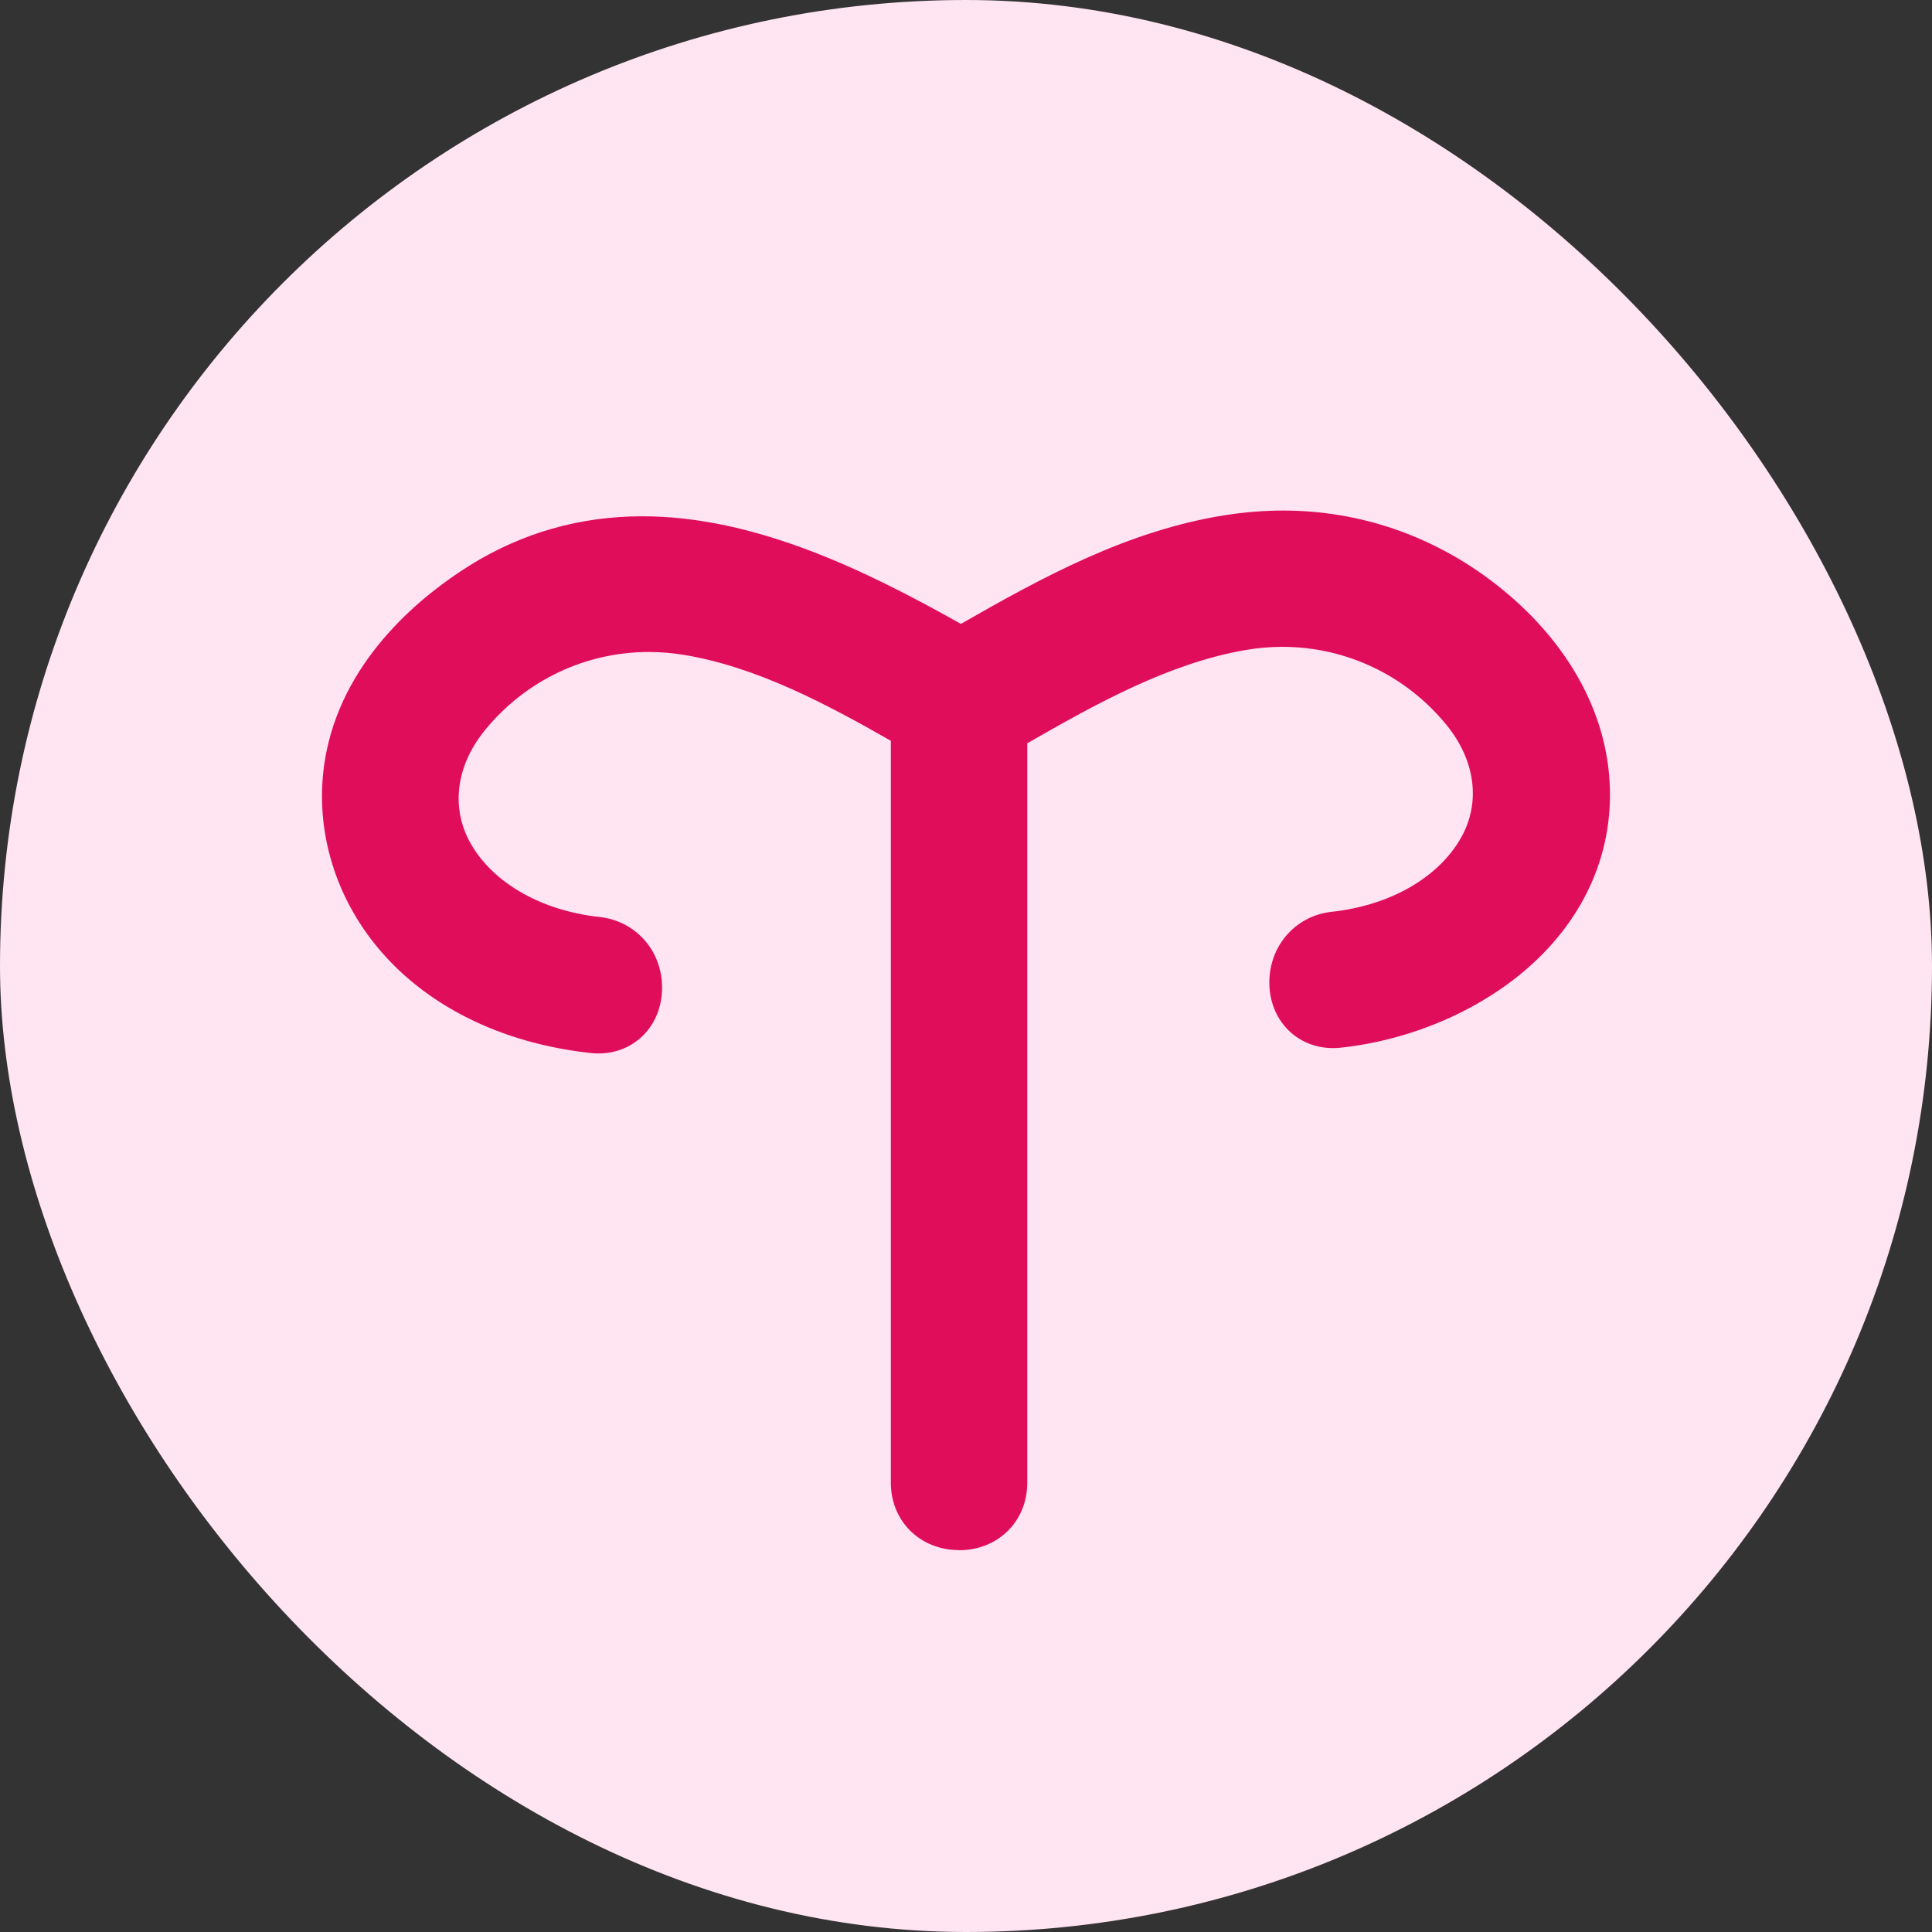
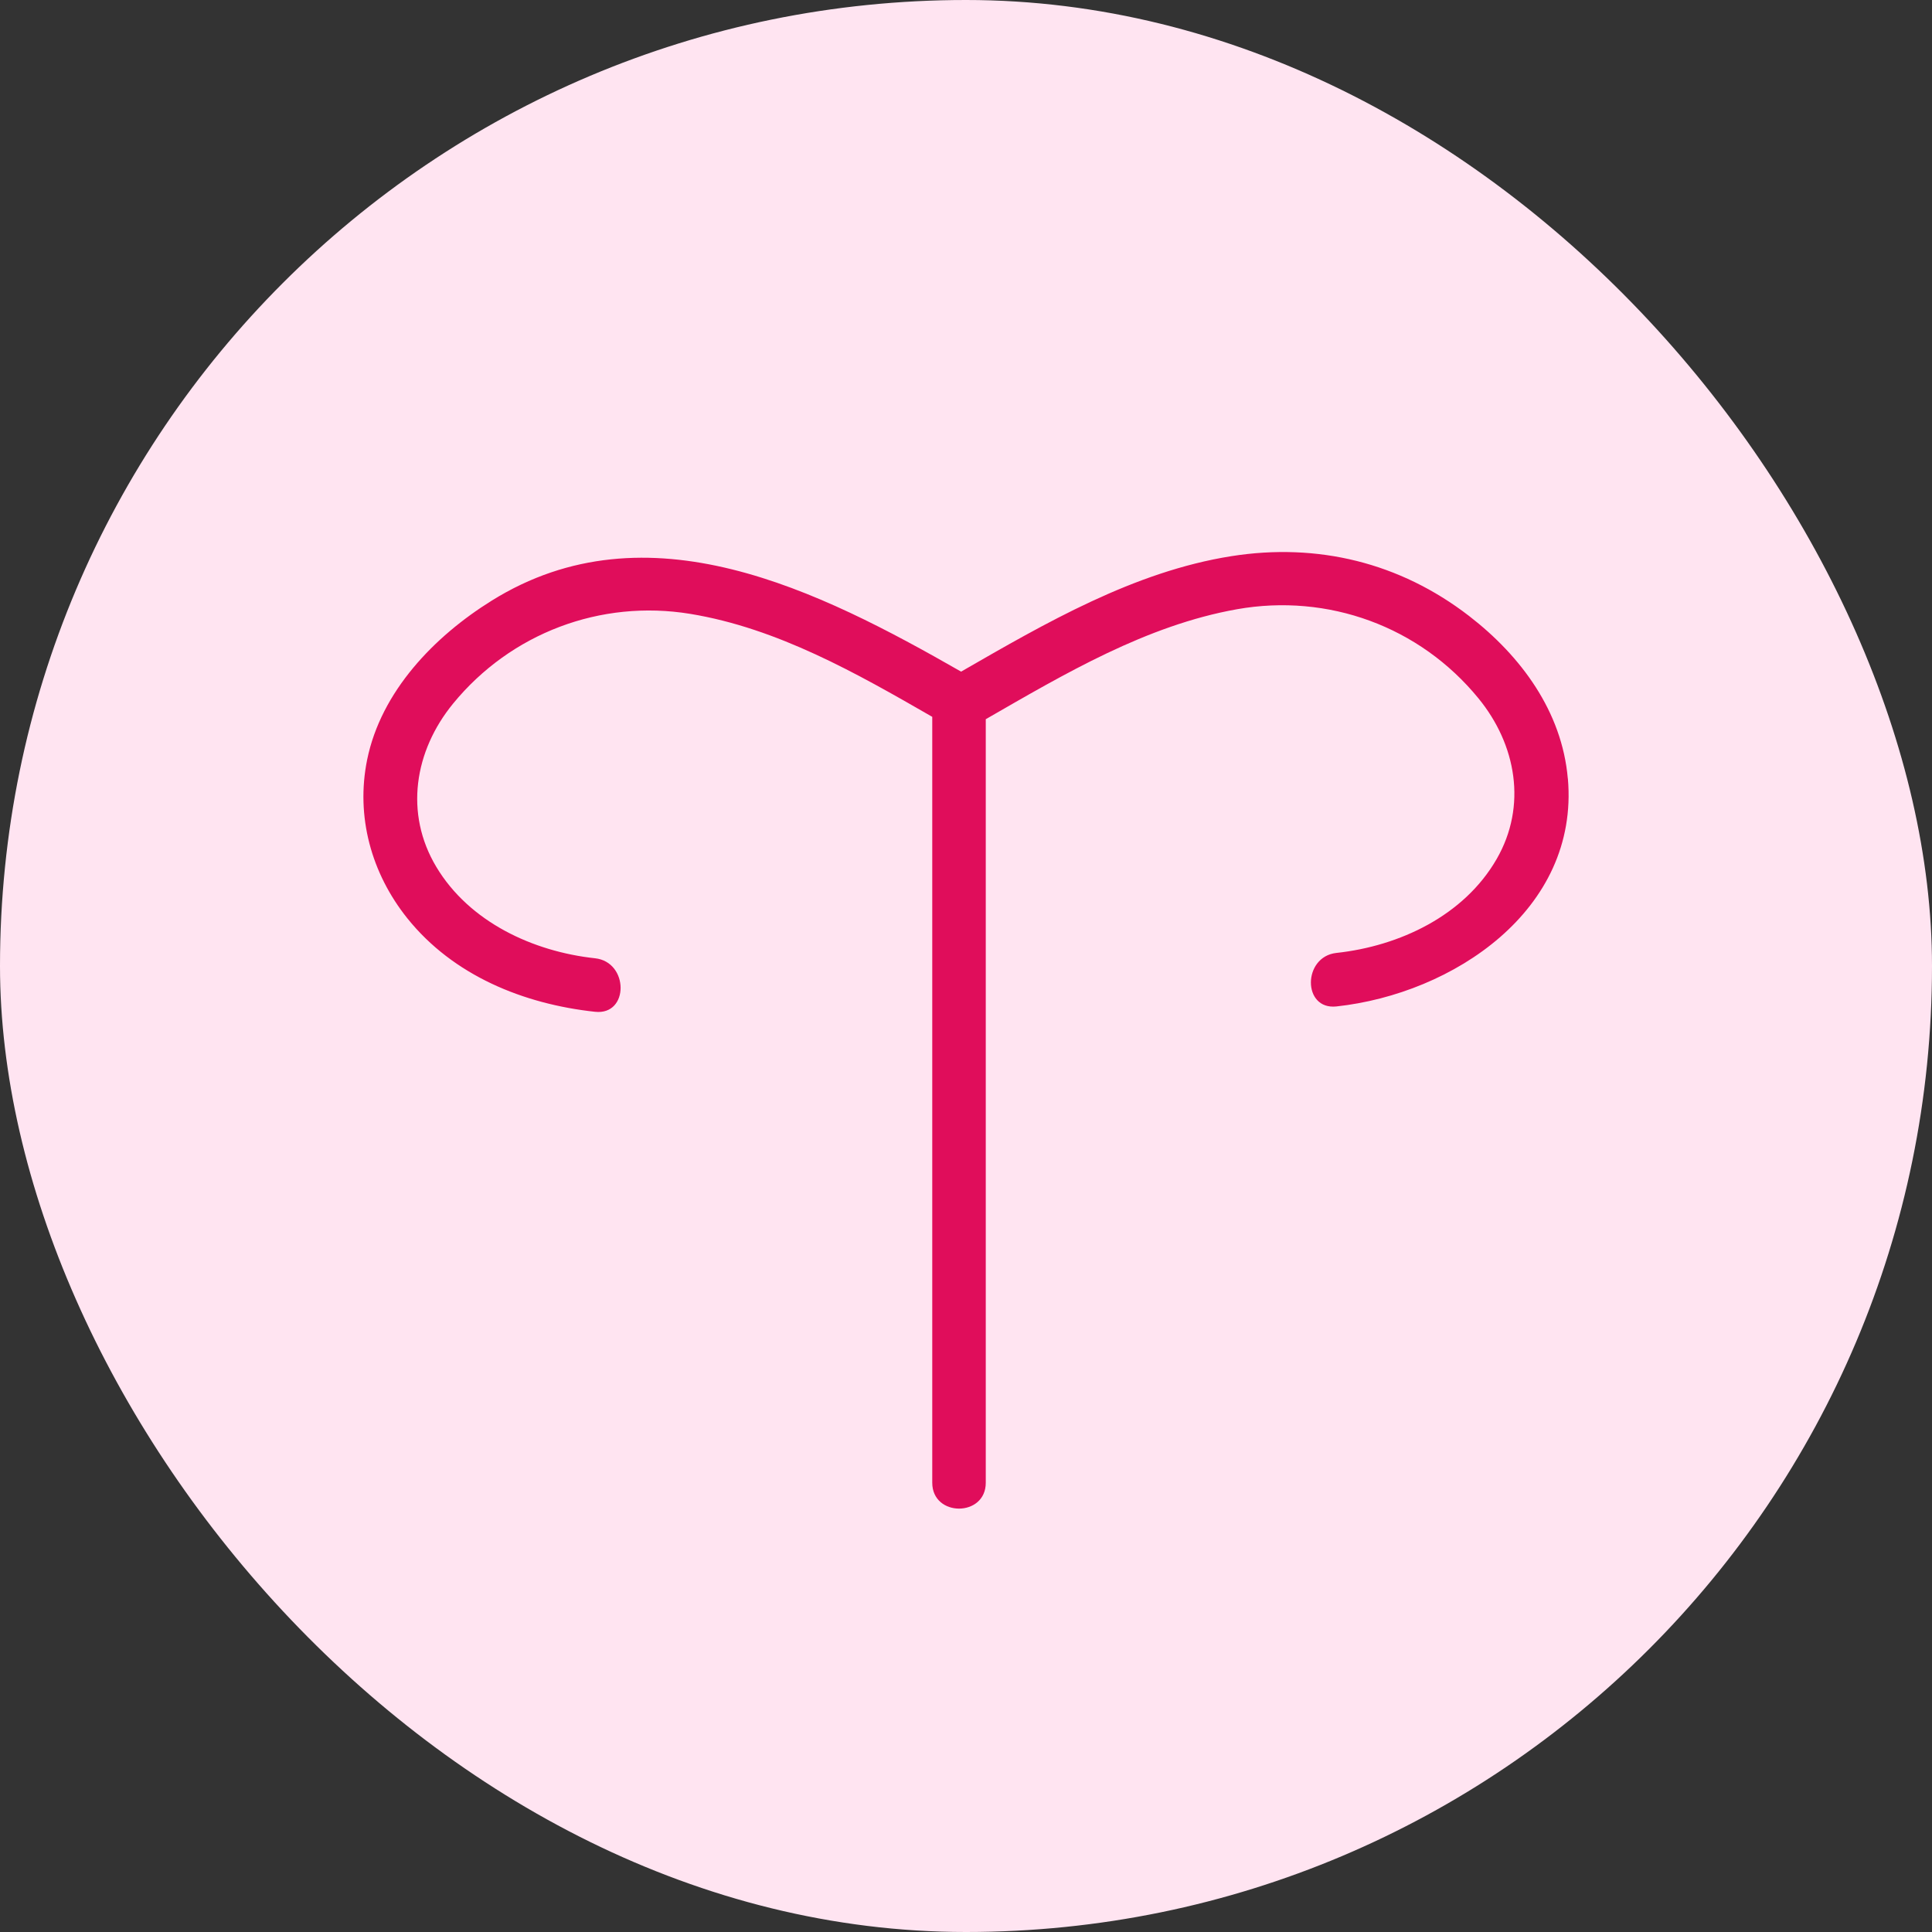
<svg xmlns="http://www.w3.org/2000/svg" width="30" height="30" viewBox="0 0 30 30" fill="none">
  <rect x="0" y="0" width="30" height="30" fill="#333333" stroke="none" />
  <rect width="30" height="30" rx="15" fill="#FFE4F1" />
-   <path d="M14.892 24.07C14.288 24.07 13.833 23.621 13.833 23.024V11.503C12.845 10.939 11.748 10.353 10.613 10.168C10.435 10.139 10.255 10.124 10.076 10.124C9.089 10.124 8.163 10.565 7.534 11.333C7.071 11.899 6.993 12.57 7.327 13.13C7.686 13.729 8.427 14.144 9.31 14.239C9.895 14.303 10.312 14.802 10.279 15.4C10.249 15.955 9.834 16.358 9.292 16.358C9.252 16.358 9.211 16.356 9.17 16.351C7.762 16.198 6.572 15.598 5.821 14.66C5.132 13.799 4.858 12.709 5.07 11.668C5.375 10.172 6.595 9.216 7.294 8.78C8.108 8.273 9.009 8.017 9.973 8.017C11.718 8.017 13.427 8.848 14.921 9.688C16.194 8.958 17.516 8.238 19.02 8C19.323 7.952 19.627 7.928 19.926 7.928C21.115 7.928 22.249 8.318 23.205 9.055C24.257 9.867 24.89 10.925 24.986 12.034C25.086 13.171 24.634 14.239 23.715 15.038C22.95 15.704 21.896 16.152 20.821 16.268C20.781 16.273 20.74 16.275 20.7 16.275C20.158 16.275 19.742 15.873 19.712 15.319C19.68 14.72 20.097 14.22 20.682 14.158C21.579 14.06 22.326 13.635 22.681 13.019C22.997 12.47 22.914 11.809 22.457 11.252C21.829 10.485 20.901 10.044 19.911 10.044C19.715 10.044 19.516 10.062 19.321 10.097C18.144 10.305 17.03 10.922 15.951 11.542V23.027C15.951 23.623 15.496 24.072 14.892 24.072L14.892 24.07Z" fill="#E00D5B" />
  <path d="M24.345 12.09C24.255 11.05 23.619 10.188 22.812 9.565C21.736 8.735 20.459 8.425 19.121 8.636C17.609 8.875 16.232 9.676 14.924 10.429C12.722 9.17 10.056 7.818 7.635 9.327C6.743 9.882 5.917 10.736 5.701 11.797C5.522 12.679 5.766 13.56 6.324 14.258C7.038 15.149 8.129 15.591 9.24 15.711C9.771 15.769 9.767 14.937 9.24 14.88C8.277 14.776 7.287 14.317 6.775 13.461C6.277 12.63 6.434 11.66 7.036 10.925C7.931 9.832 9.326 9.304 10.717 9.532C12.071 9.754 13.299 10.453 14.476 11.131V23.024C14.476 23.559 15.307 23.56 15.307 23.024V11.167C15.307 11.167 15.309 11.167 15.31 11.166C16.532 10.463 17.801 9.71 19.209 9.46C20.621 9.21 22.043 9.726 22.956 10.842C23.546 11.562 23.715 12.515 23.24 13.339C22.733 14.219 21.732 14.691 20.752 14.797C20.226 14.854 20.221 15.685 20.752 15.628C22.56 15.432 24.524 14.133 24.346 12.09L24.345 12.09Z" fill="#E00D5B" />
</svg>